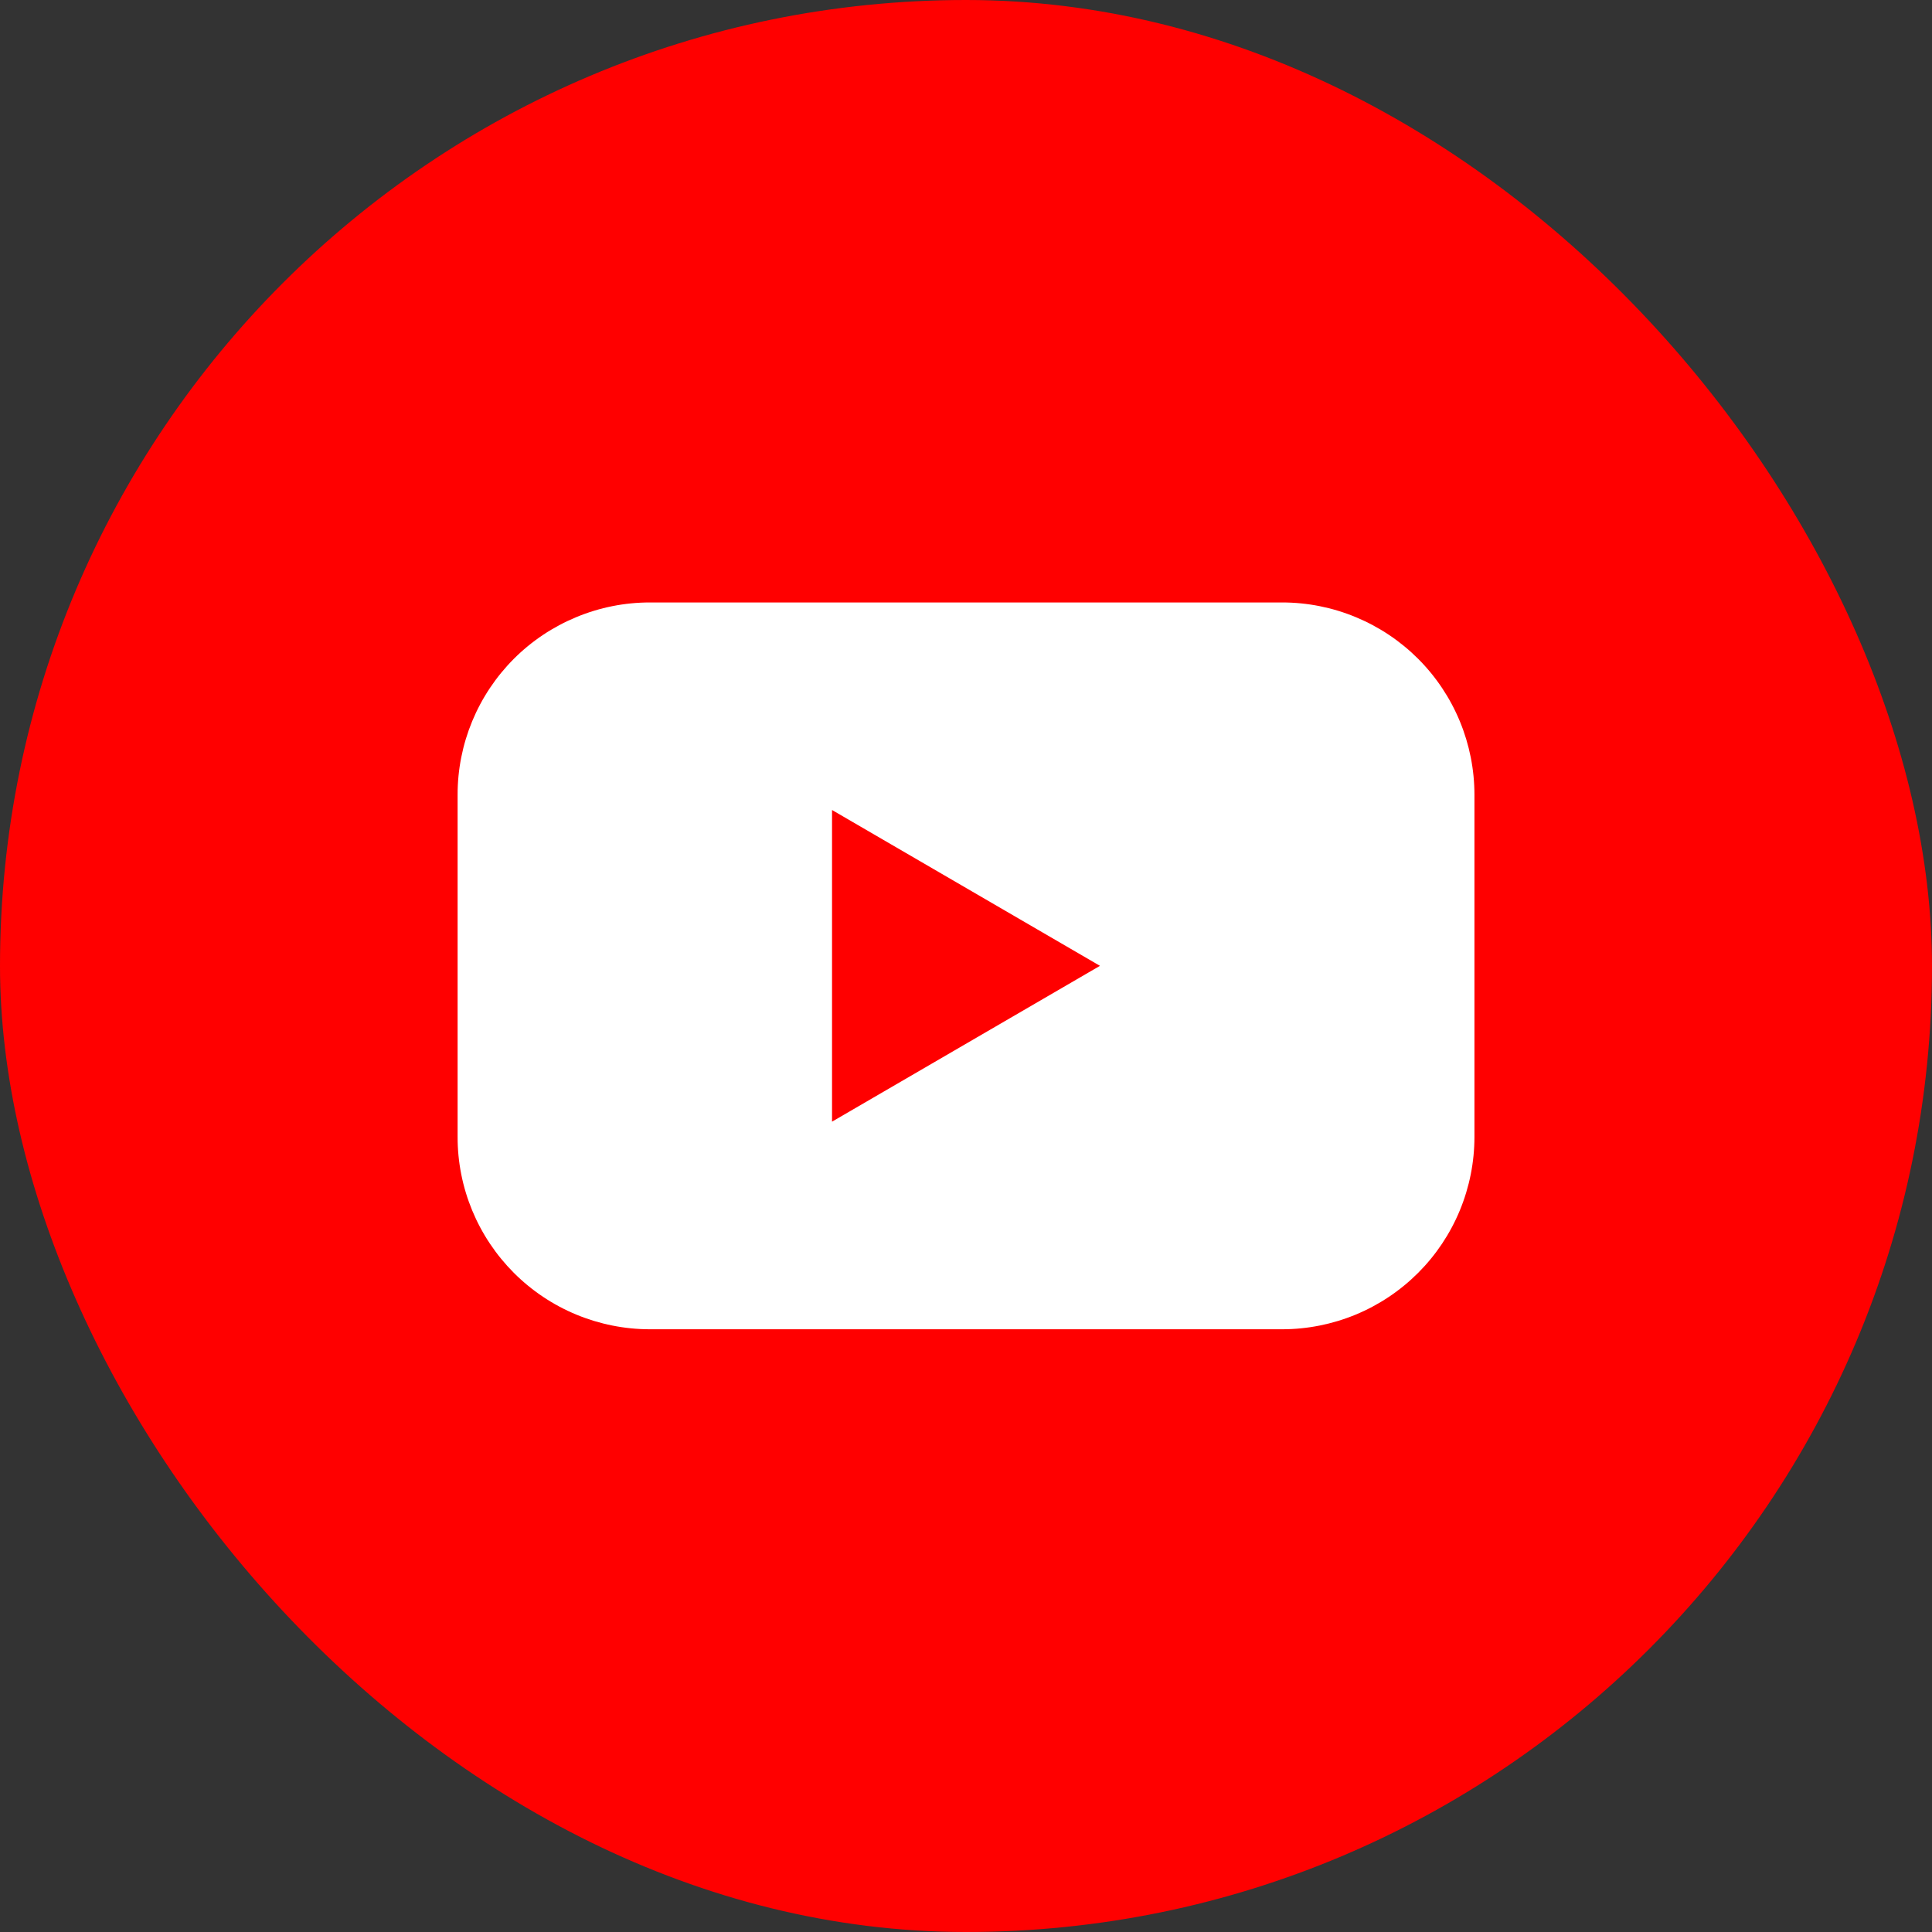
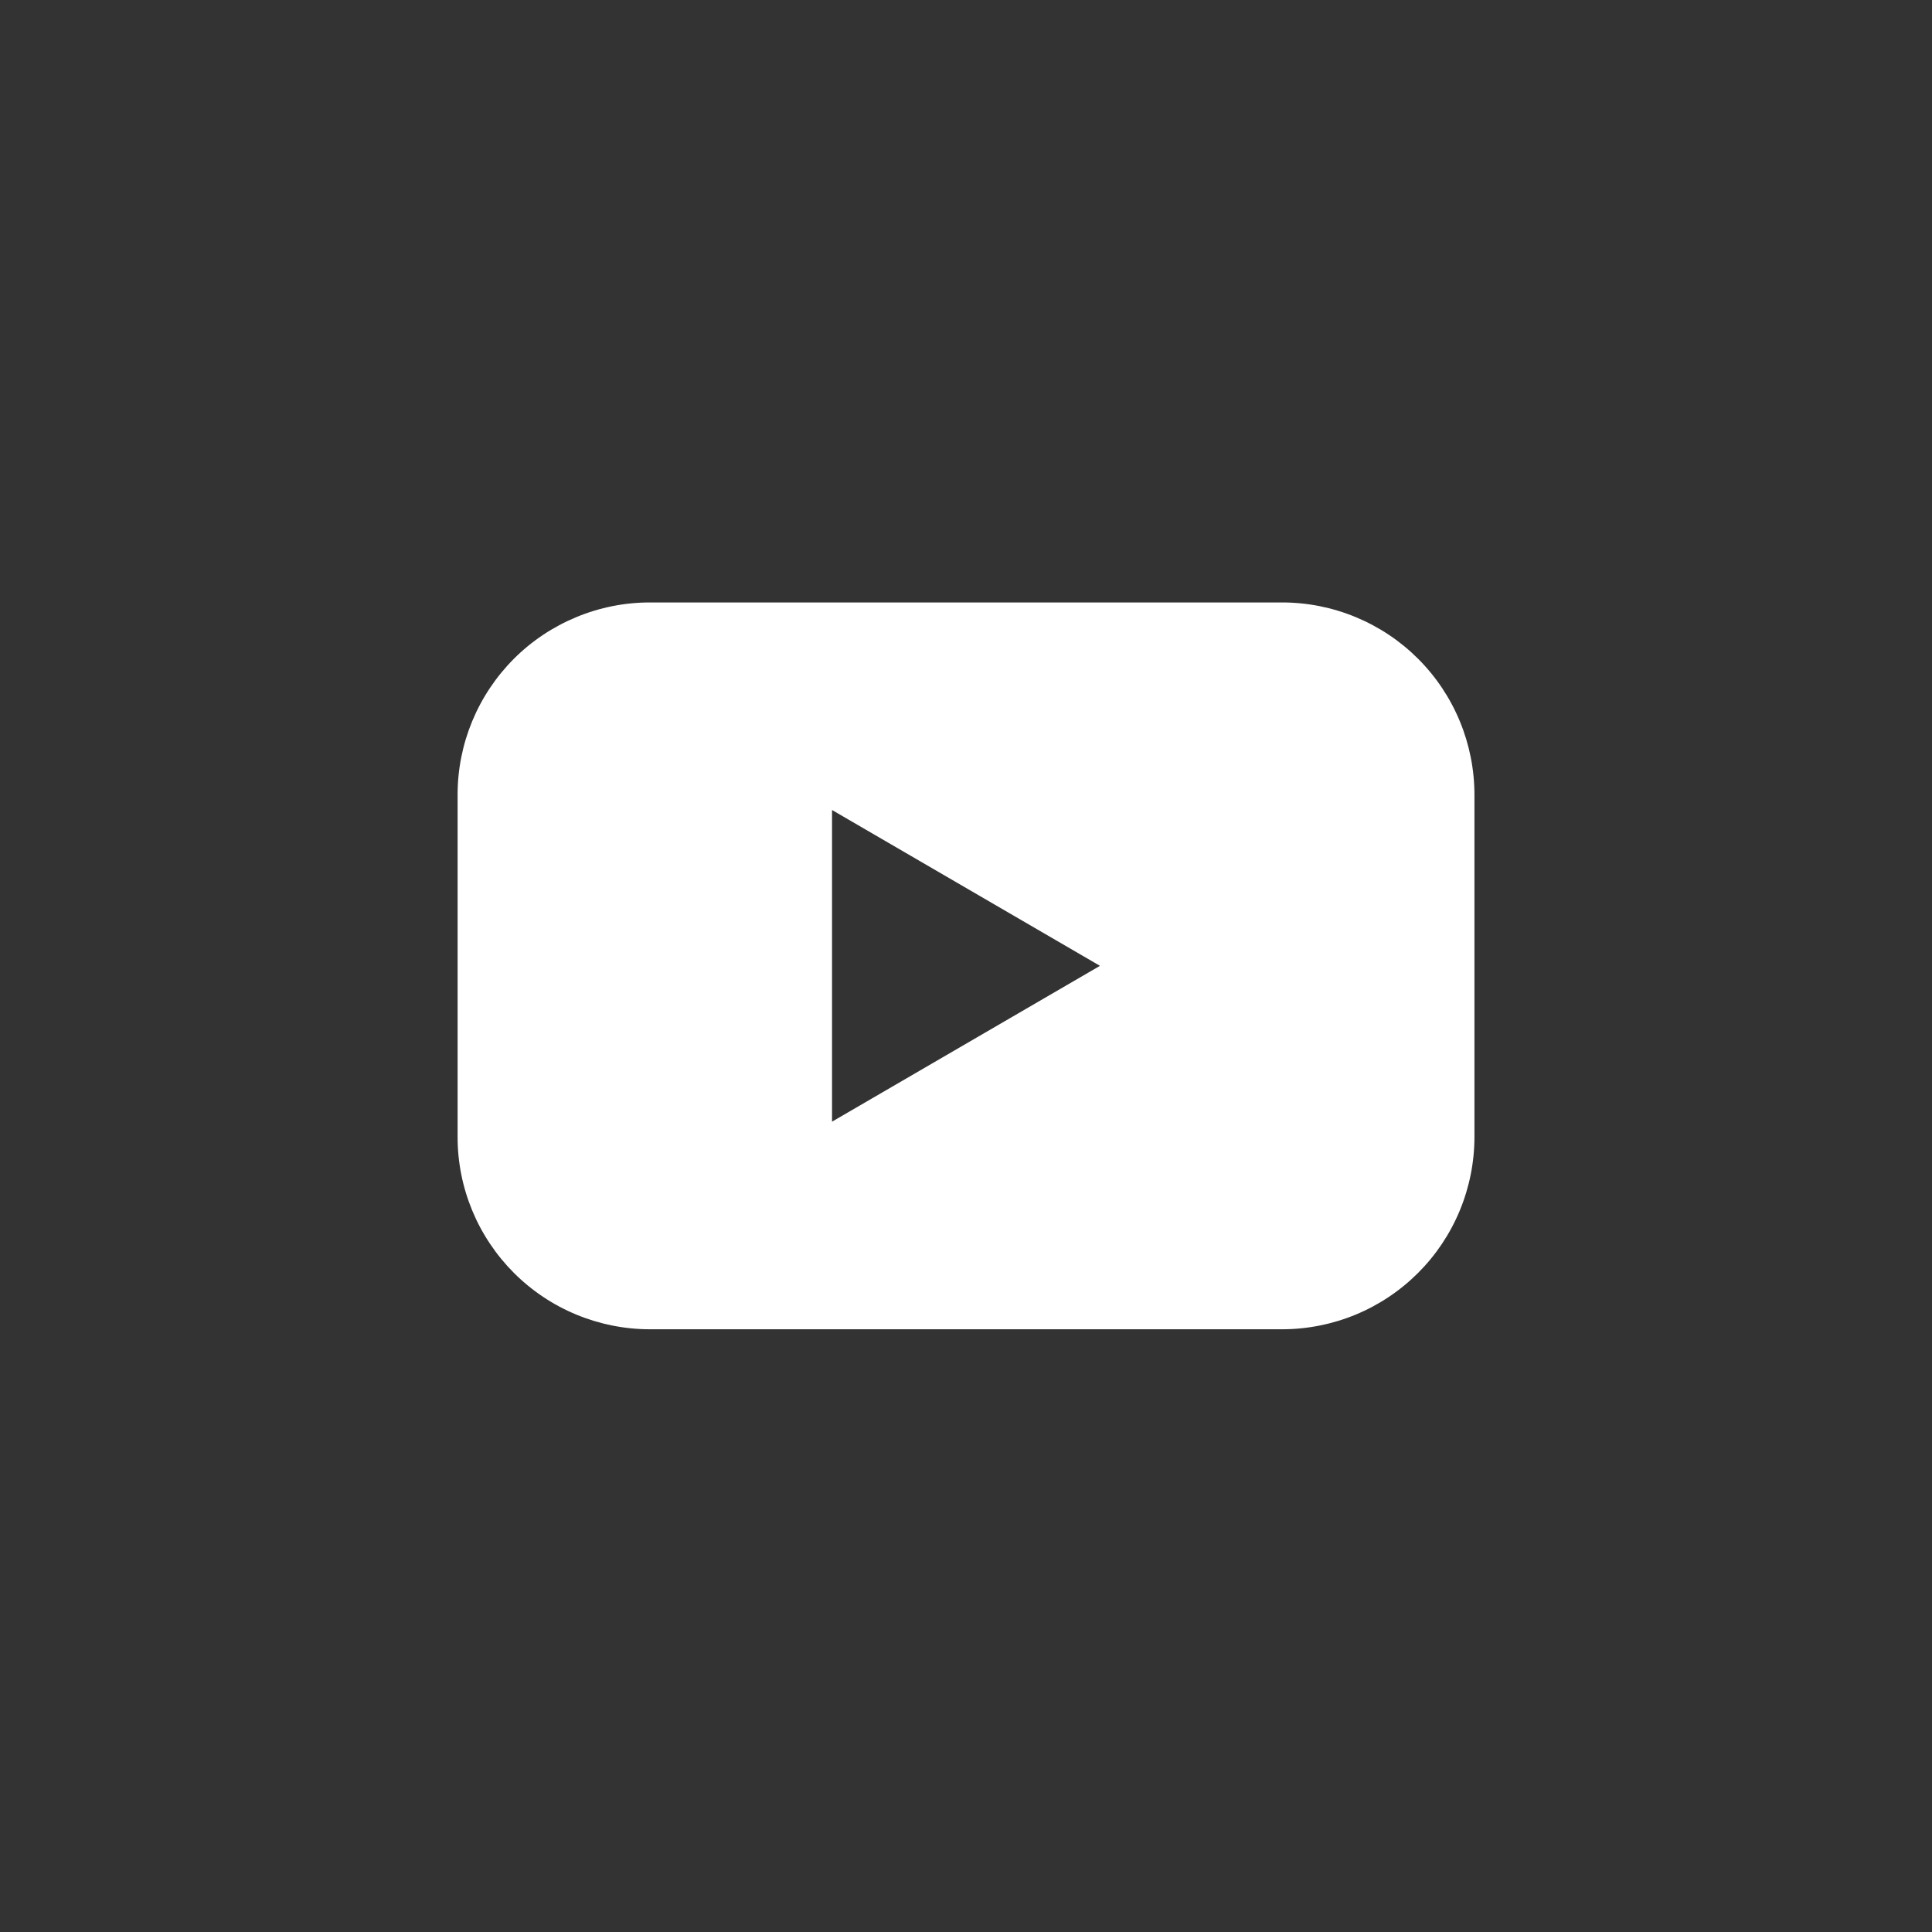
<svg xmlns="http://www.w3.org/2000/svg" width="35" height="35" viewBox="0 0 35 35" fill="none">
  <rect x="0" y="0" width="35" height="35" fill="#333333" stroke="none" />
-   <rect width="35" height="35" rx="17.5" fill="#FF0000" />
  <path d="M23.227 10.914H11.773C11.316 10.914 10.863 11.004 10.44 11.18C10.017 11.355 9.633 11.611 9.309 11.935C8.986 12.259 8.729 12.643 8.554 13.066C8.379 13.489 8.289 13.943 8.29 14.4V20.594C8.289 21.052 8.379 21.505 8.554 21.928C8.729 22.351 8.986 22.735 9.309 23.059C9.633 23.383 10.017 23.64 10.44 23.815C10.863 23.99 11.316 24.081 11.773 24.081H23.227C23.684 24.081 24.138 23.99 24.561 23.815C24.983 23.64 25.367 23.383 25.691 23.059C26.015 22.735 26.271 22.351 26.446 21.928C26.621 21.505 26.711 21.052 26.711 20.594V14.4C26.711 13.943 26.621 13.489 26.446 13.066C26.271 12.643 26.015 12.259 25.691 11.935C25.367 11.611 24.983 11.355 24.561 11.18C24.138 11.004 23.684 10.914 23.227 10.914ZM15.073 20.32V14.674L19.927 17.497L15.073 20.32Z" fill="white" />
</svg>